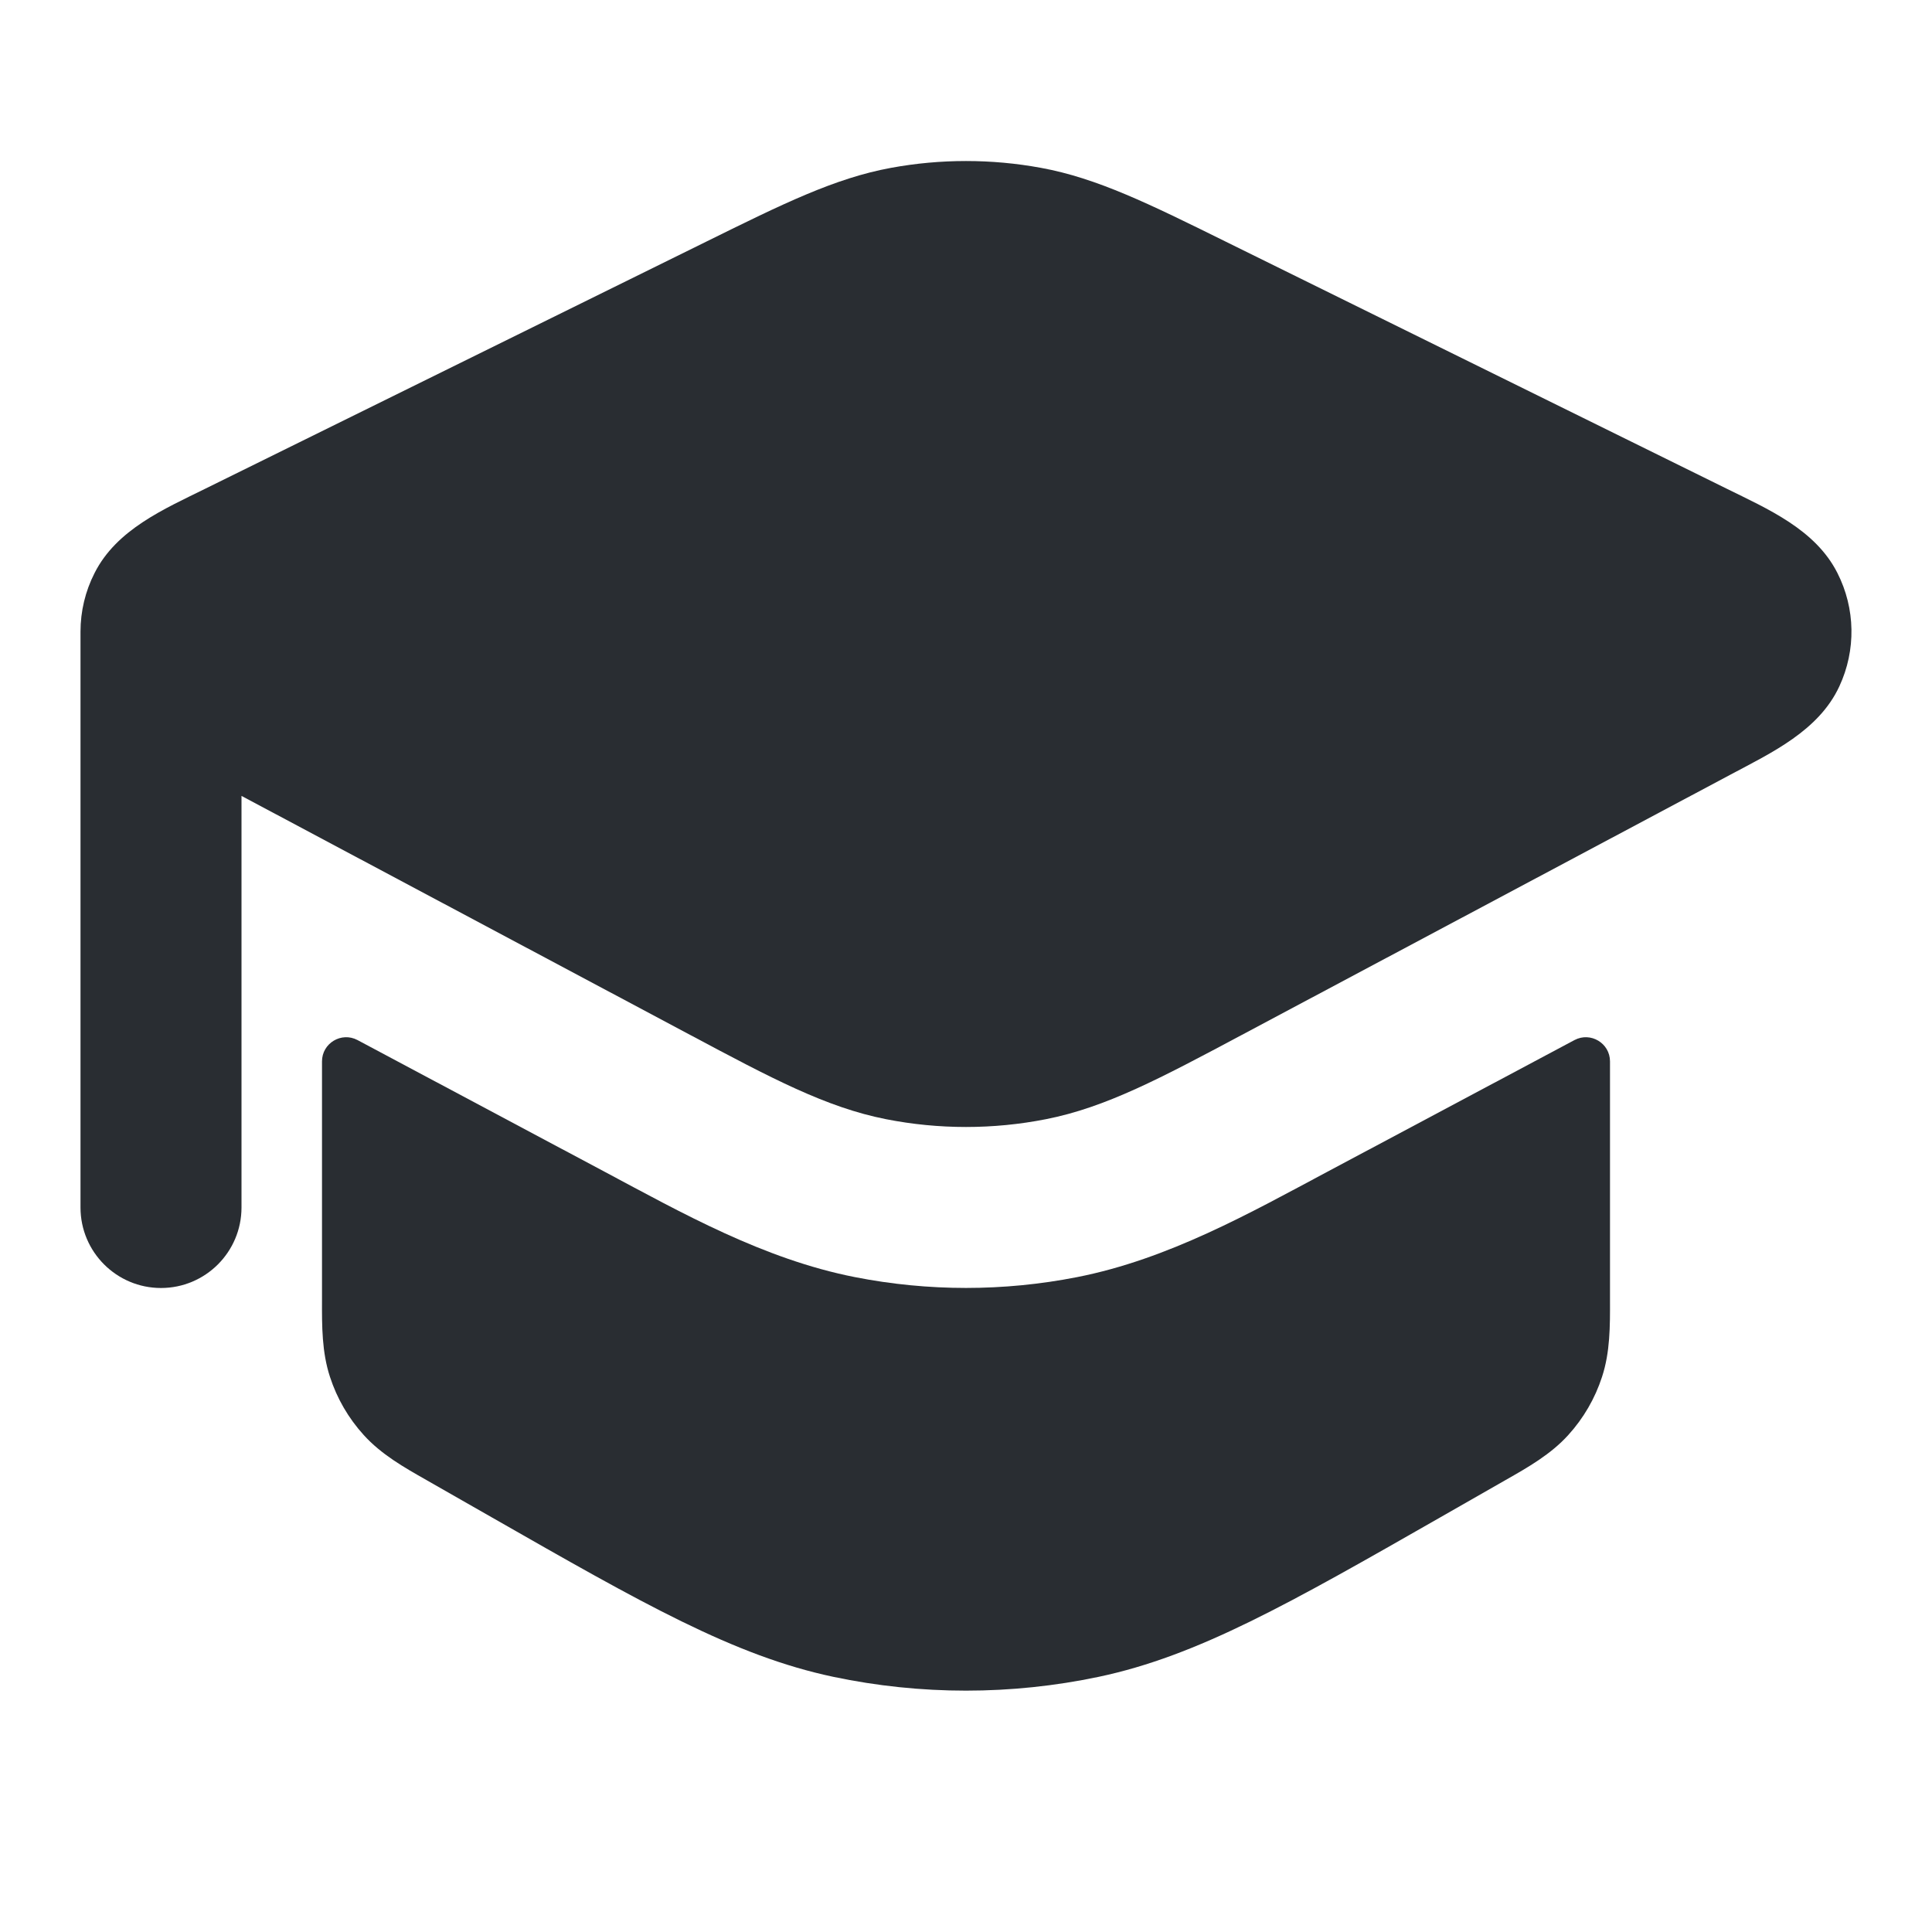
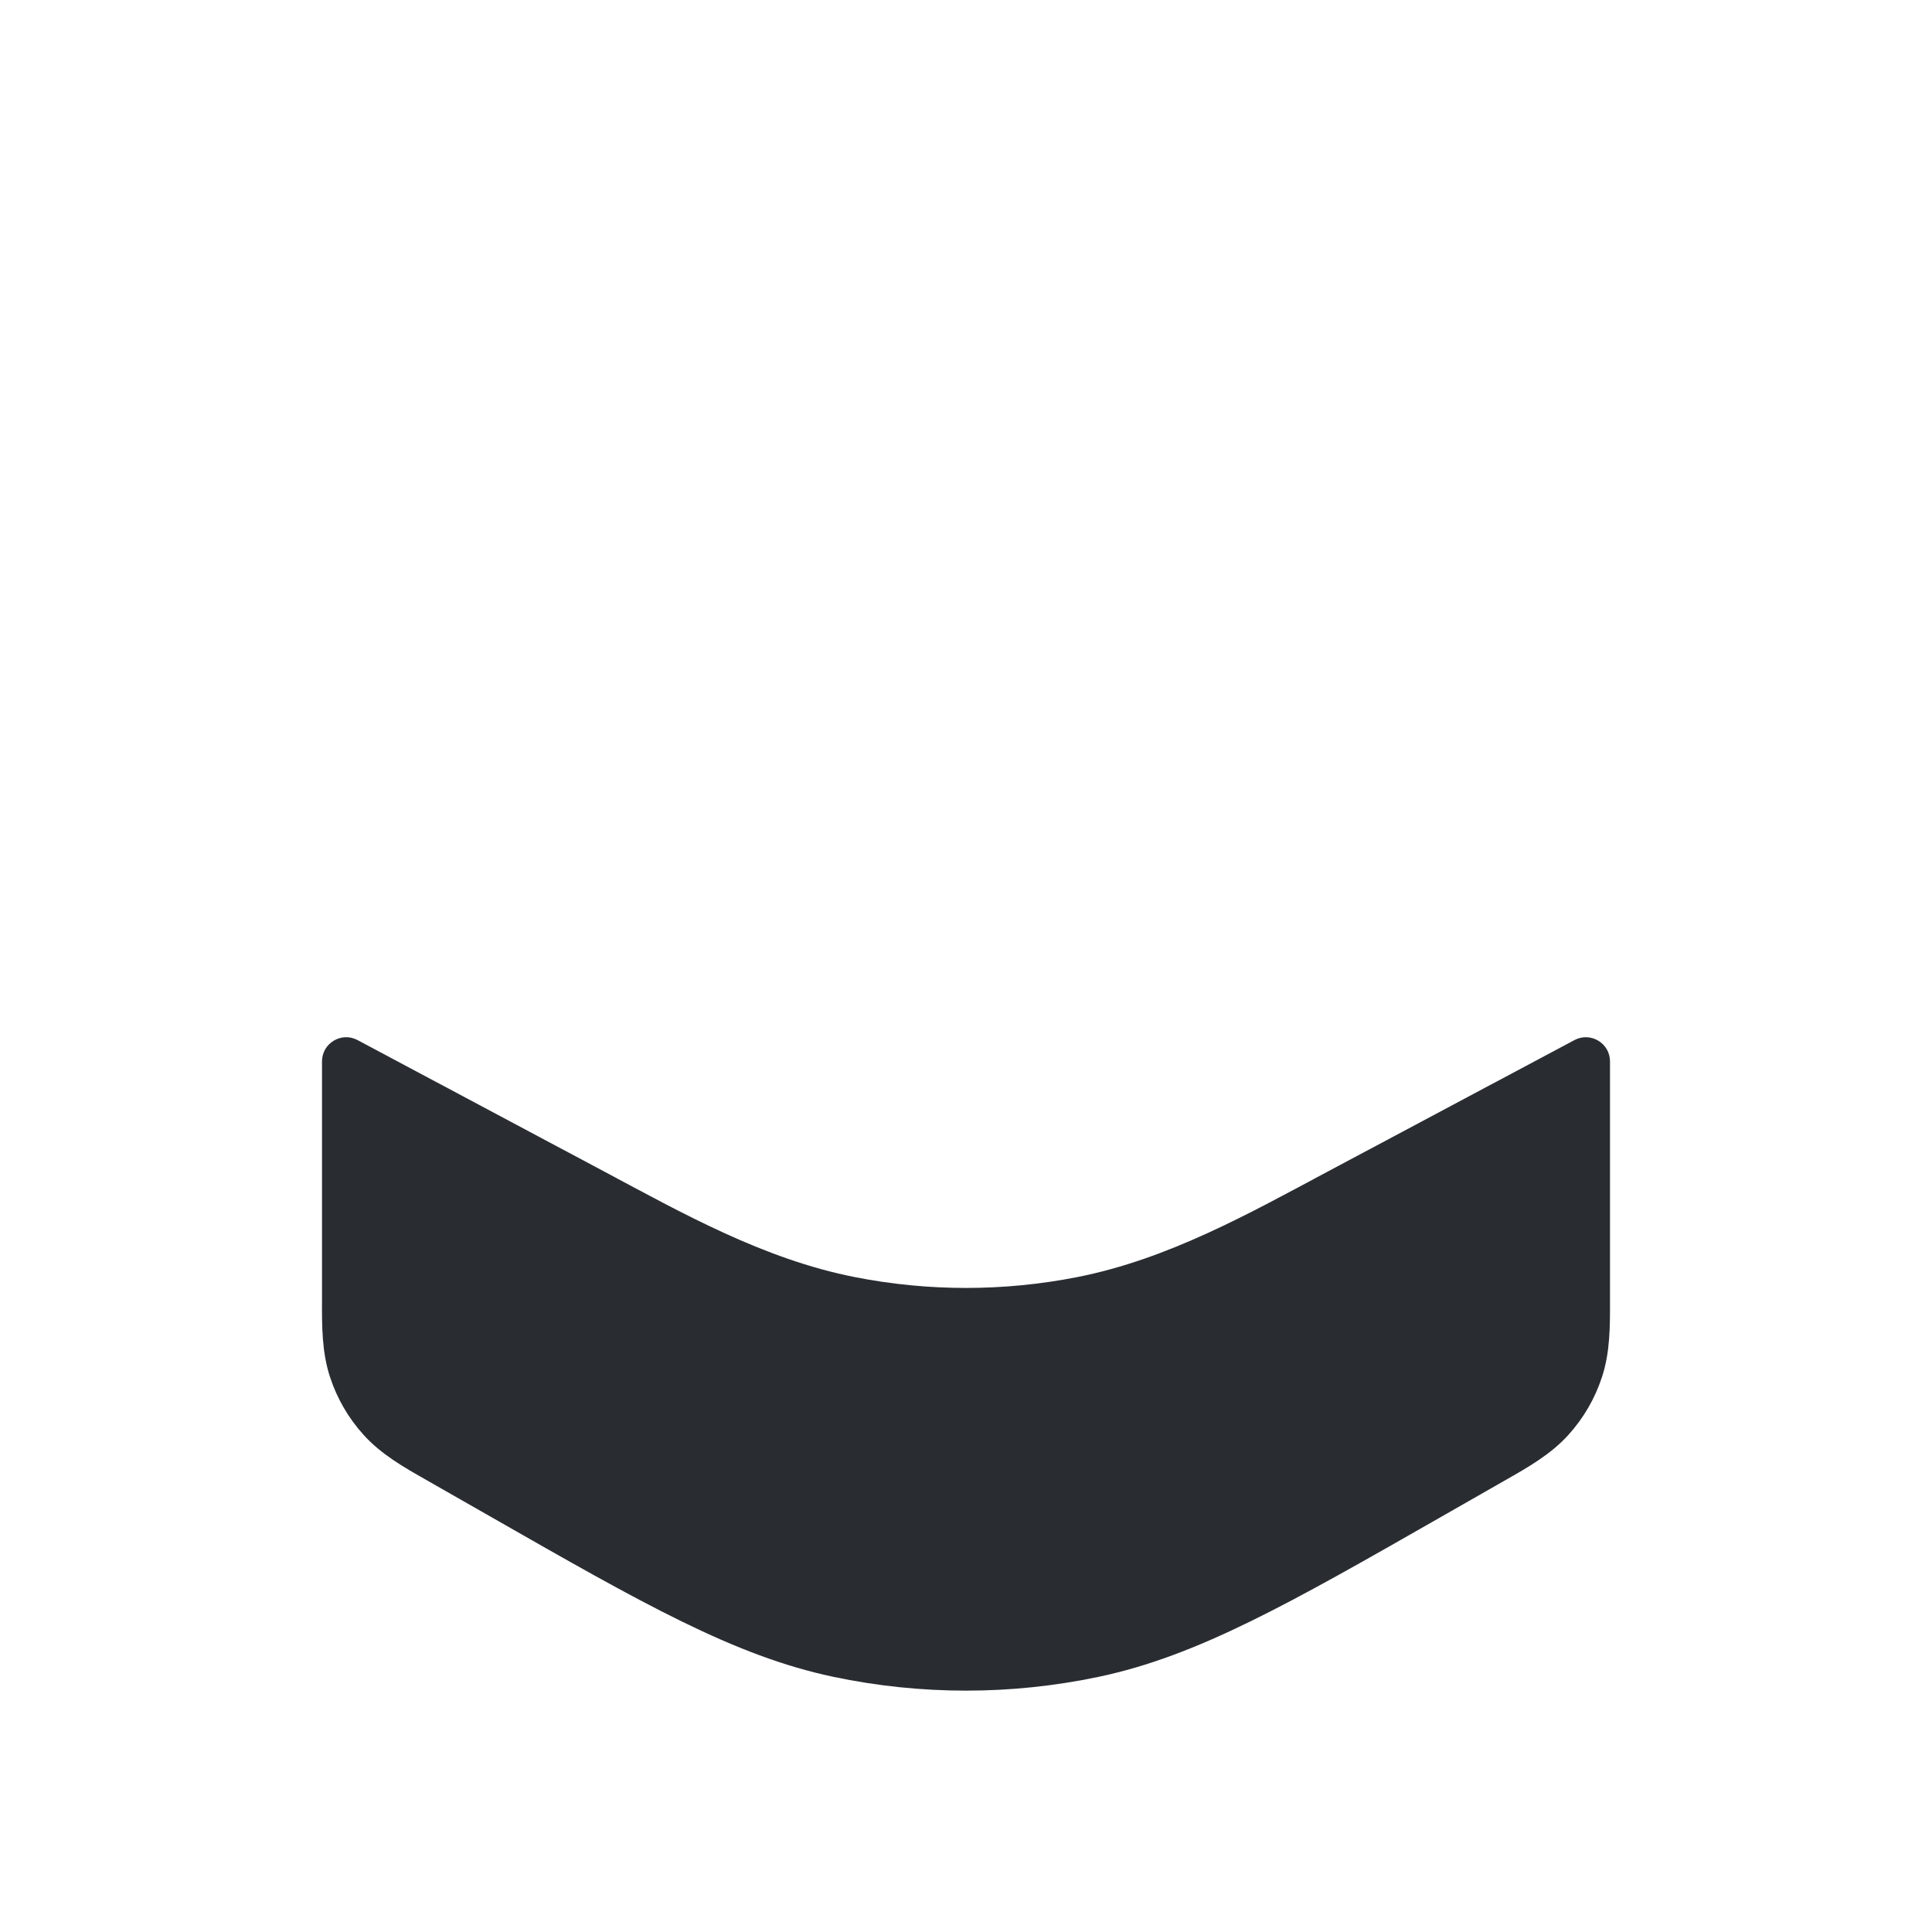
<svg xmlns="http://www.w3.org/2000/svg" width="24" height="24" viewBox="0 0 24 24" fill="none">
-   <path d="M1.175 7.118C1.059 7.345 1 7.595 1 7.847V15C1 15.552 1.448 16 2 16C2.552 16 3 15.552 3 15V9.887L8.579 12.859C9.577 13.391 10.263 13.757 11.007 13.903C11.662 14.032 12.338 14.032 12.993 13.903C13.737 13.757 14.423 13.391 15.421 12.859L21.502 9.62C22.01 9.349 22.593 9.077 22.849 8.526C23.058 8.077 23.049 7.559 22.825 7.118C22.551 6.576 21.96 6.323 21.444 6.068L15.223 3C14.279 2.534 13.63 2.213 12.931 2.085C12.316 1.972 11.684 1.972 11.069 2.085C10.37 2.213 9.721 2.534 8.777 3L2.556 6.068C2.04 6.323 1.449 6.576 1.175 7.118Z" fill="#292D32" />
  <path d="M4.441 12.92C4.241 12.814 4 12.959 4 13.185V16.135L4 16.152C3.999 16.472 3.998 16.796 4.099 17.104C4.186 17.372 4.329 17.618 4.518 17.826C4.736 18.067 5.019 18.228 5.298 18.386L5.31 18.393L6.109 18.849C7.98 19.918 9.12 20.57 10.351 20.83C11.438 21.059 12.562 21.059 13.649 20.83C14.88 20.57 16.021 19.918 17.892 18.849L18.69 18.393L18.704 18.385C18.982 18.227 19.265 18.066 19.482 17.826C19.671 17.618 19.814 17.372 19.901 17.104C20.002 16.796 20.001 16.472 20 16.151L20 16.145V13.185C20 12.959 19.759 12.814 19.559 12.92L16.491 14.555C15.532 15.066 14.515 15.642 13.379 15.865C12.469 16.044 11.531 16.044 10.621 15.865C9.485 15.642 8.468 15.066 7.509 14.555L4.441 12.92Z" fill="#292D32" />
</svg>